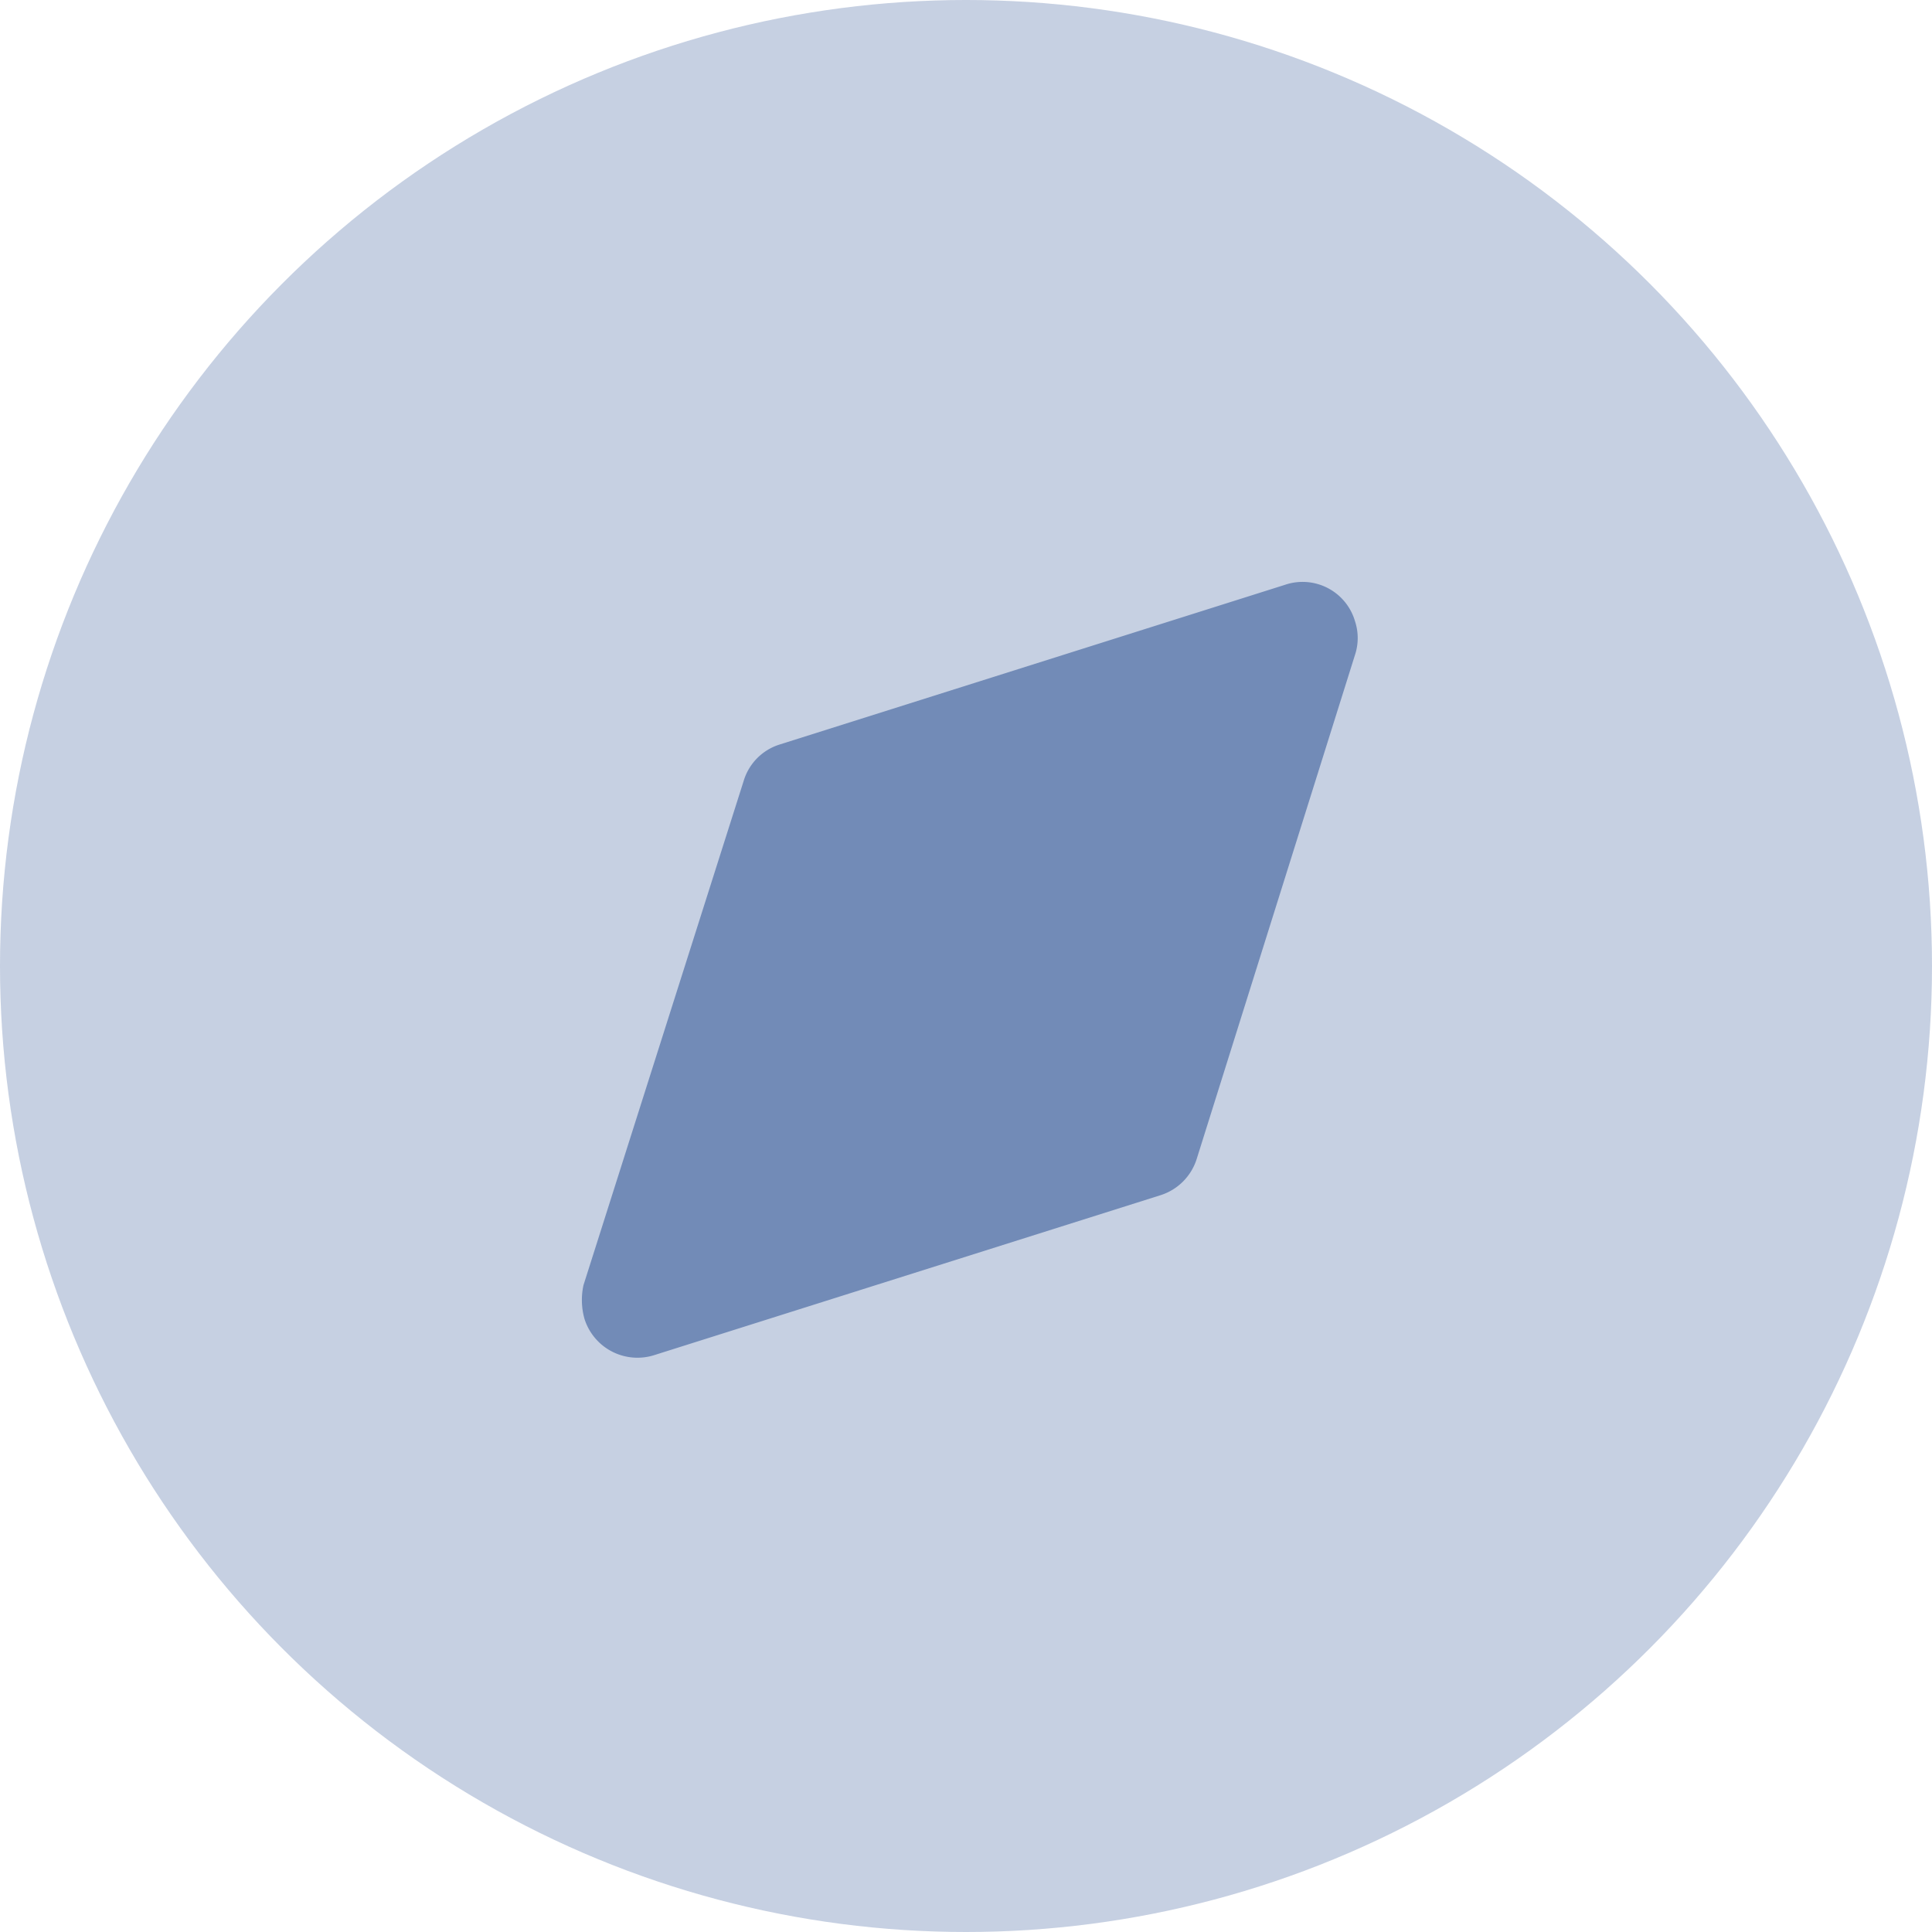
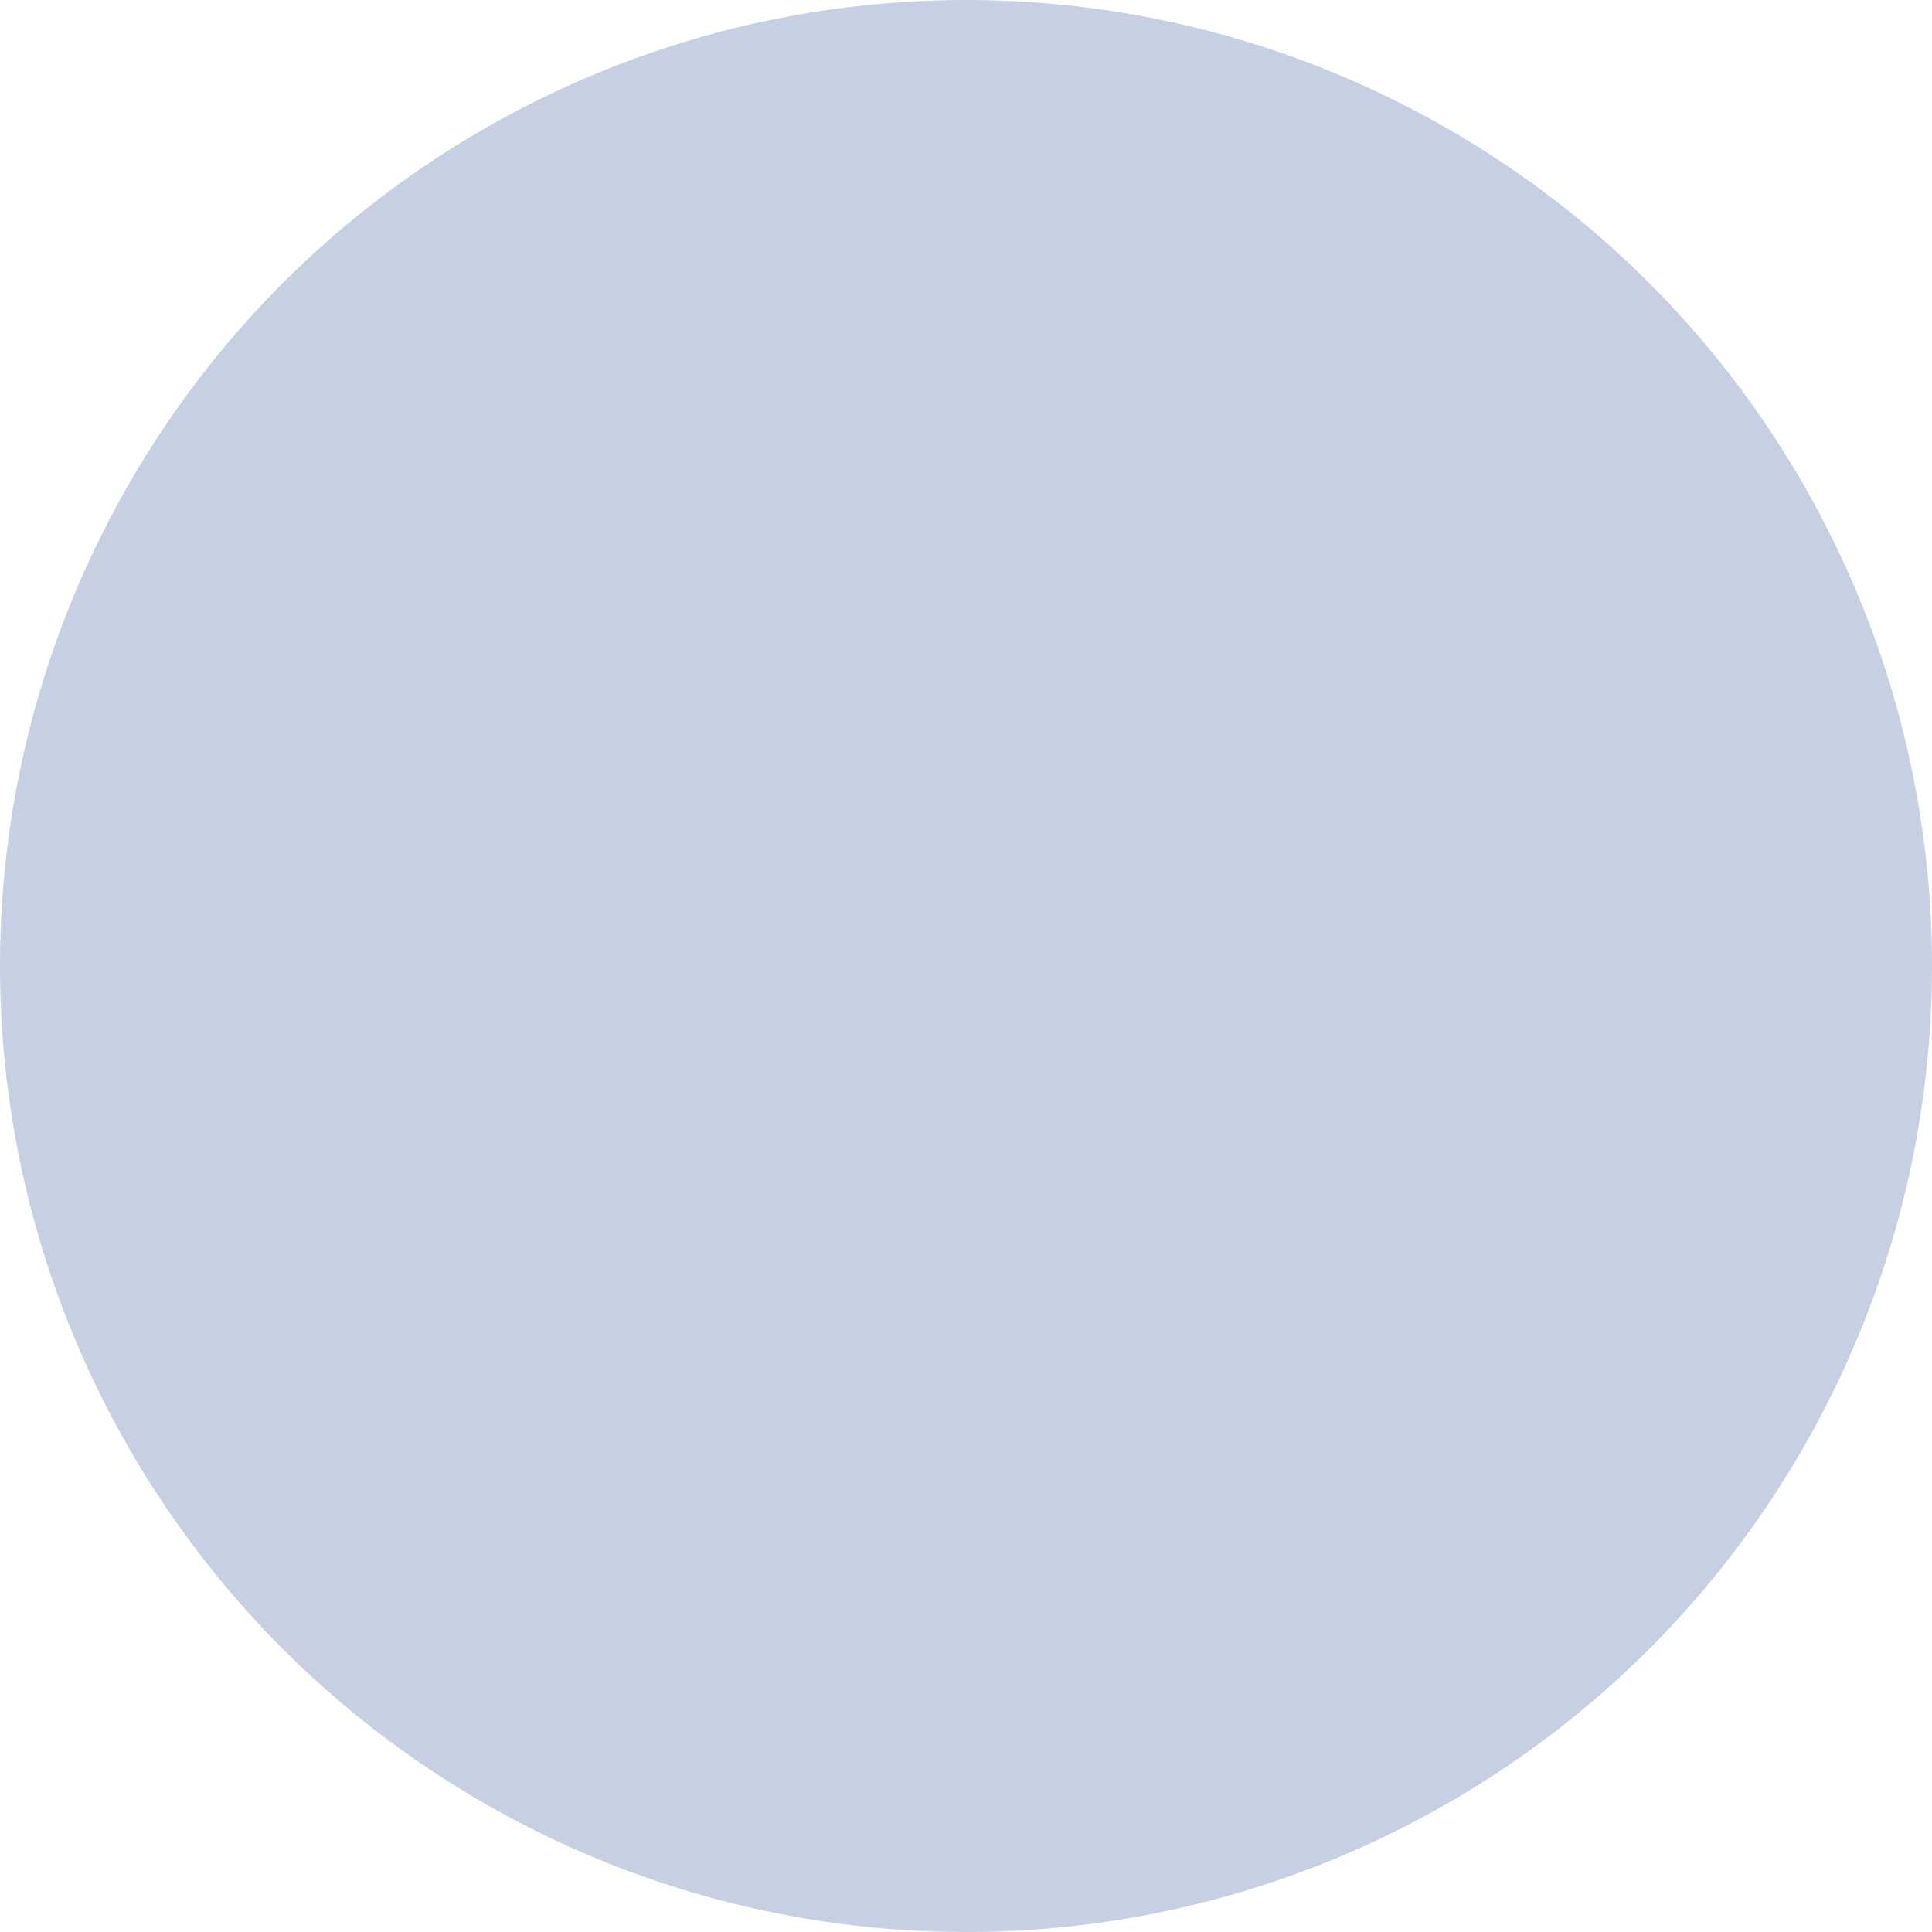
<svg xmlns="http://www.w3.org/2000/svg" id="kosgeb_4" width="54" height="54" viewBox="0 0 54 54">
  <g id="Discovery" transform="translate(0)">
    <circle id="Ellipse_747" cx="27" cy="27" r="27" transform="translate(0)" fill="#728bb7" opacity="0.4" />
-     <path id="Path_34203" d="M.045,19.655,4.521,5.565A1.524,1.524,0,0,1,5.513,4.55L19.651.082A1.526,1.526,0,0,1,21.609,1.1a1.5,1.5,0,0,1,0,.939l-4.425,14.09a1.55,1.55,0,0,1-1.017,1.015L2.029,21.61A1.552,1.552,0,0,1,.071,20.594,1.952,1.952,0,0,1,.045,19.655Z" transform="translate(16.264 16.264)" fill="#728bb7" />
  </g>
</svg>